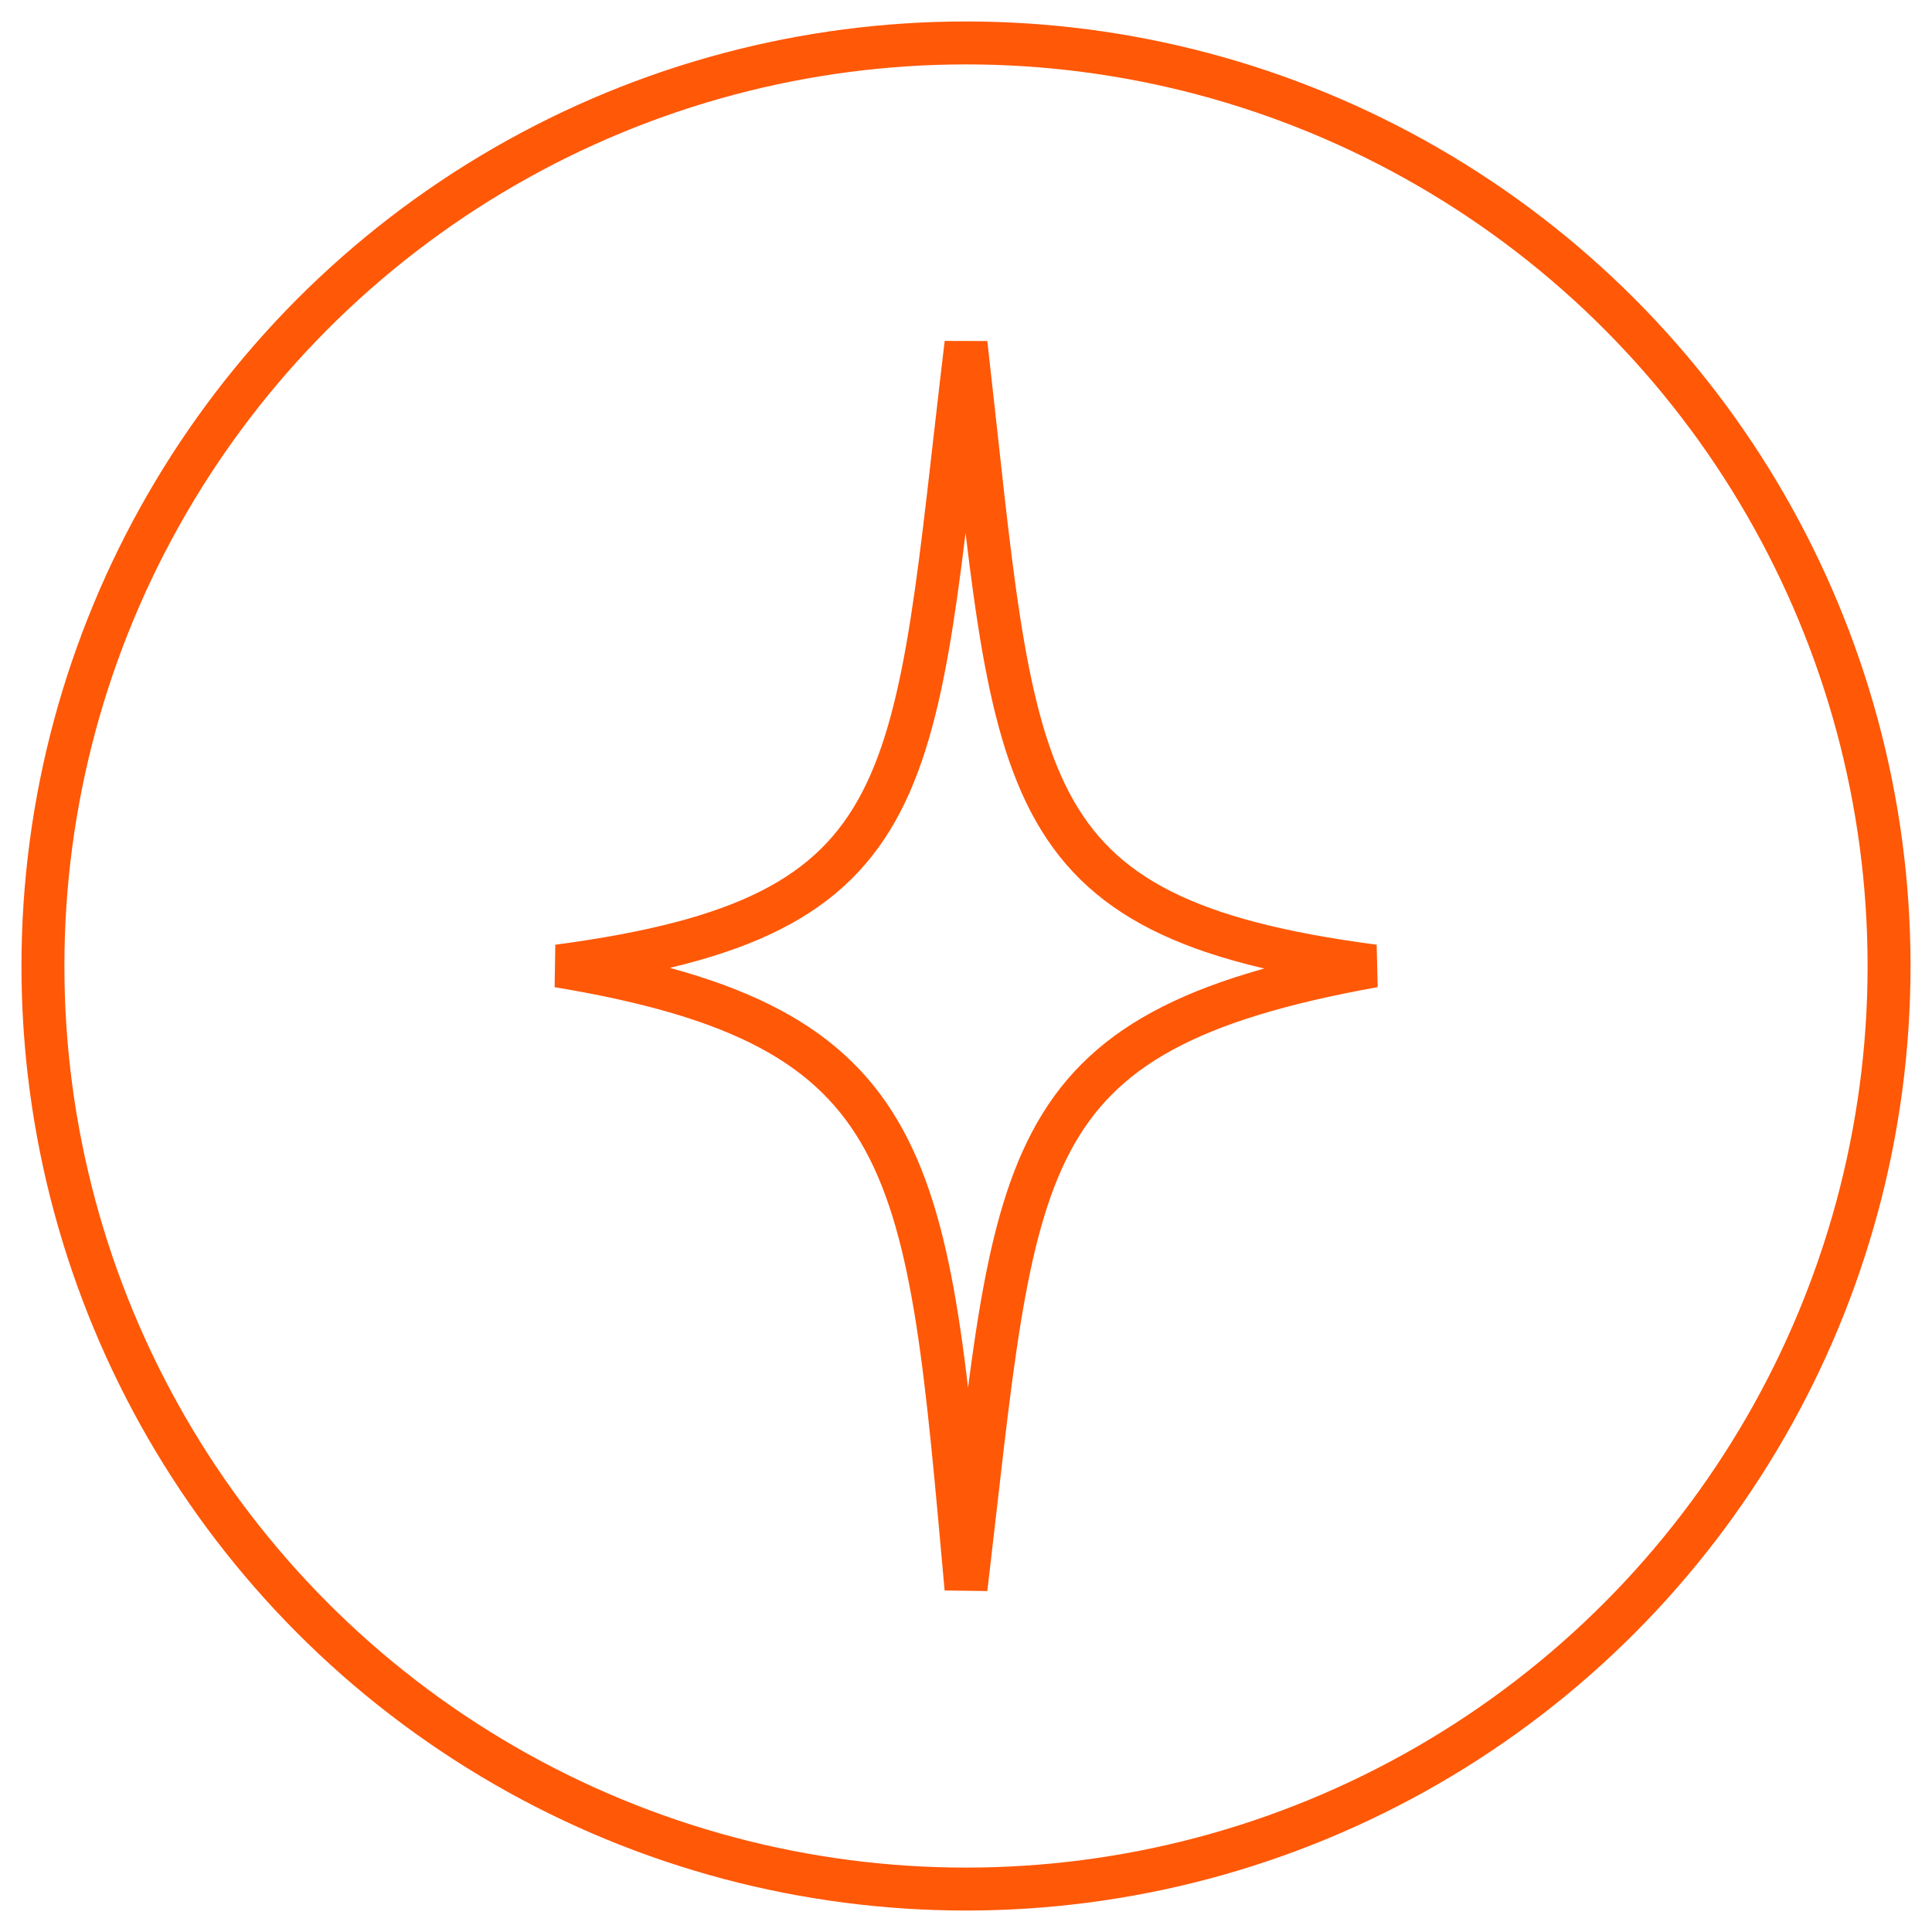
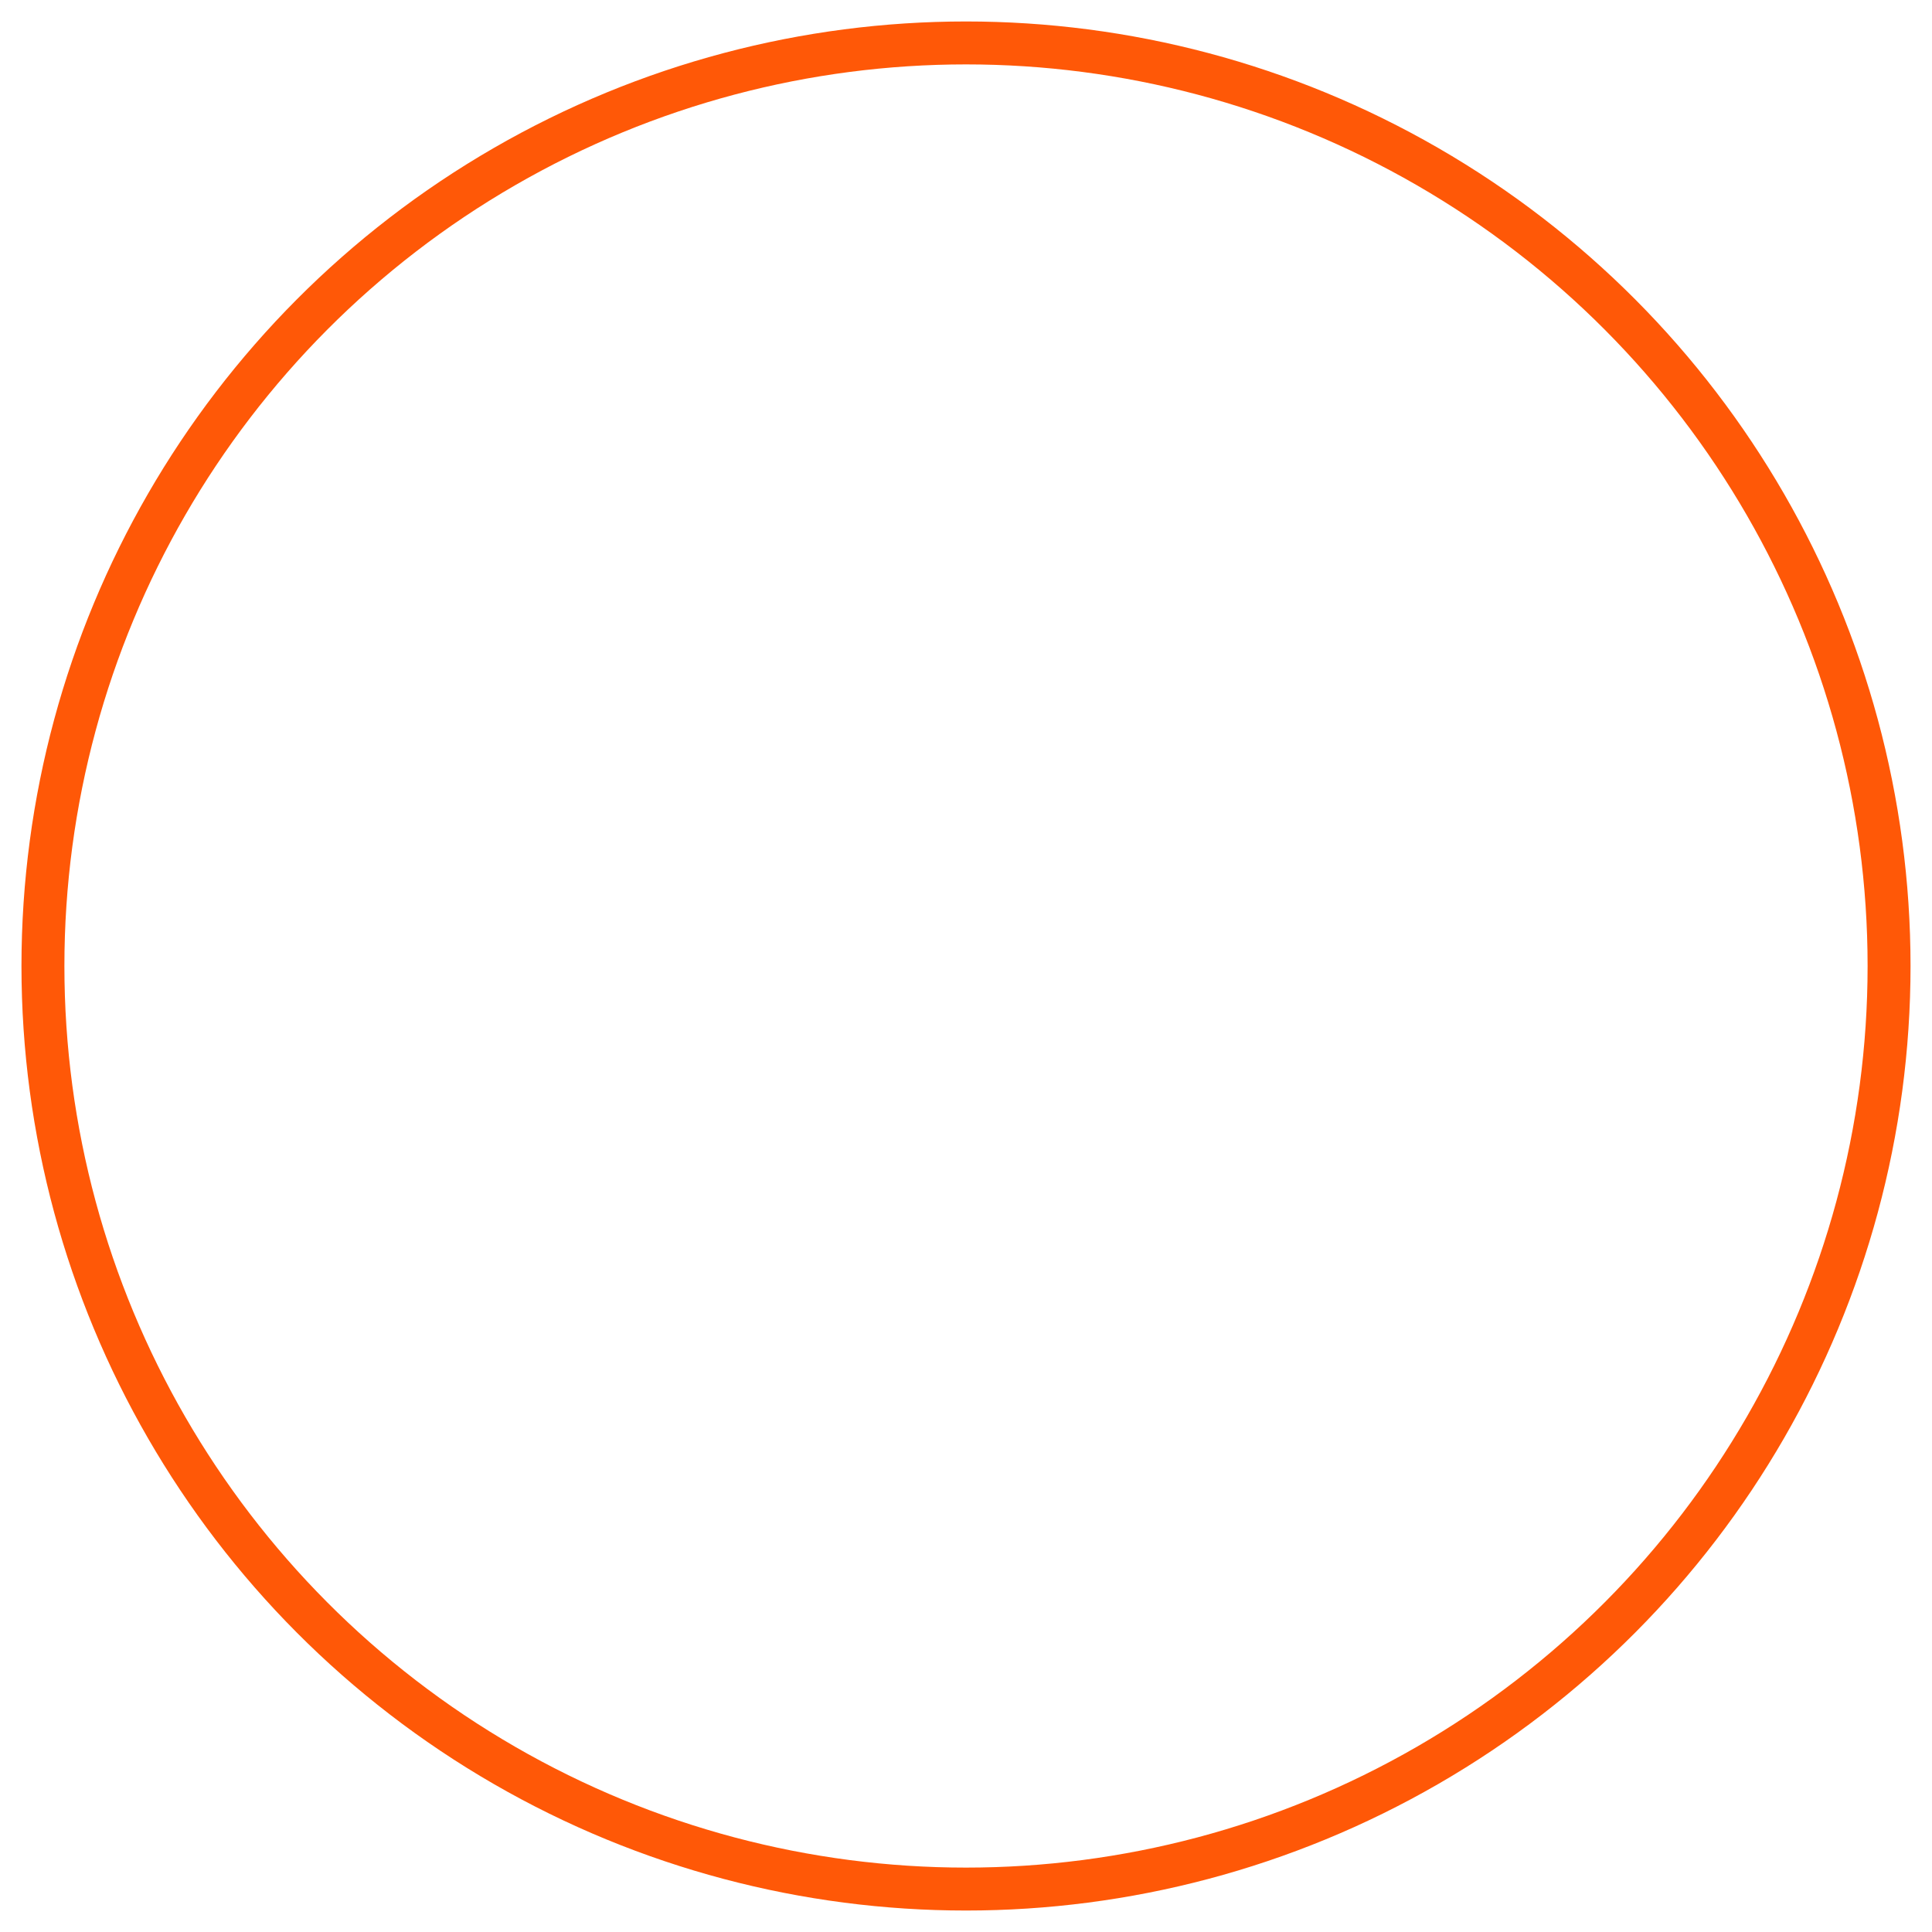
<svg xmlns="http://www.w3.org/2000/svg" width="45" height="45" viewBox="0 0 45 45" fill="none">
  <circle cx="22.5" cy="22.5" r="21.5" stroke="#FF5807" />
-   <path d="M22.5 8C21.265 18.315 21.629 21.351 13 22.5C21.483 23.909 21.605 27.085 22.5 37C23.68 27.027 23.45 24.04 32 22.5C23.384 21.368 23.673 18.302 22.5 8Z" stroke="#FF5807" stroke-linecap="square" />
</svg>